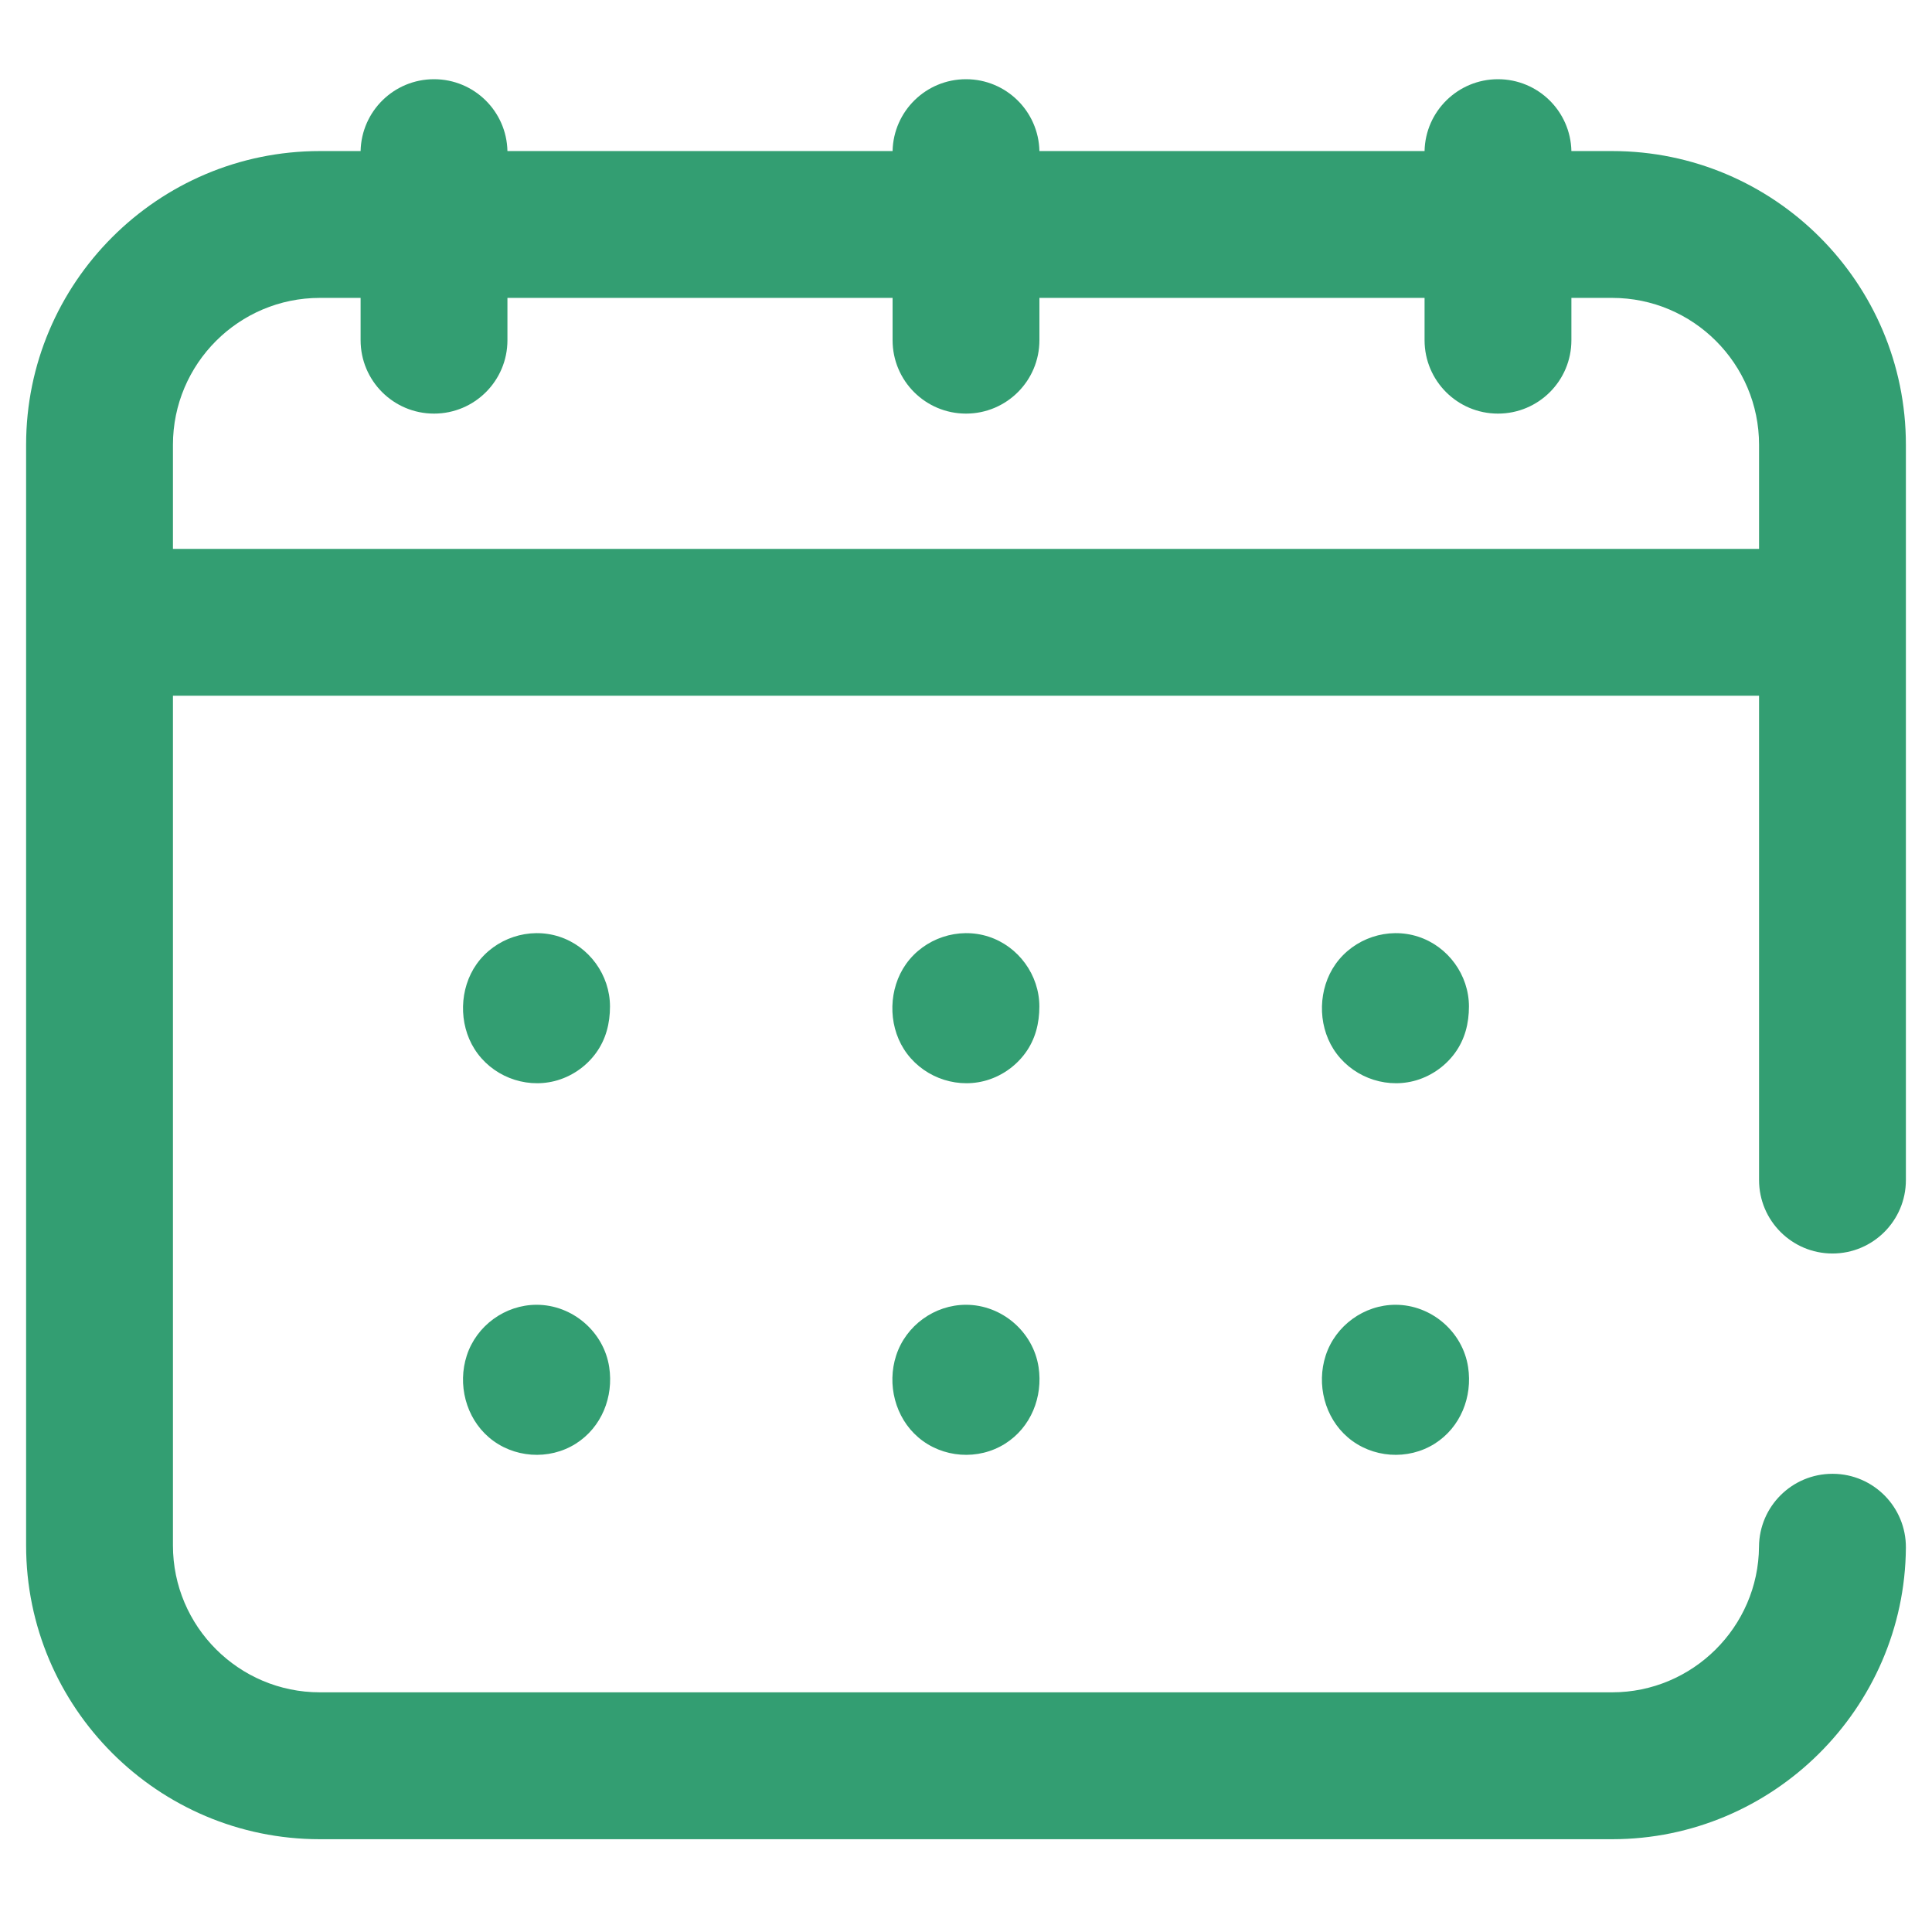
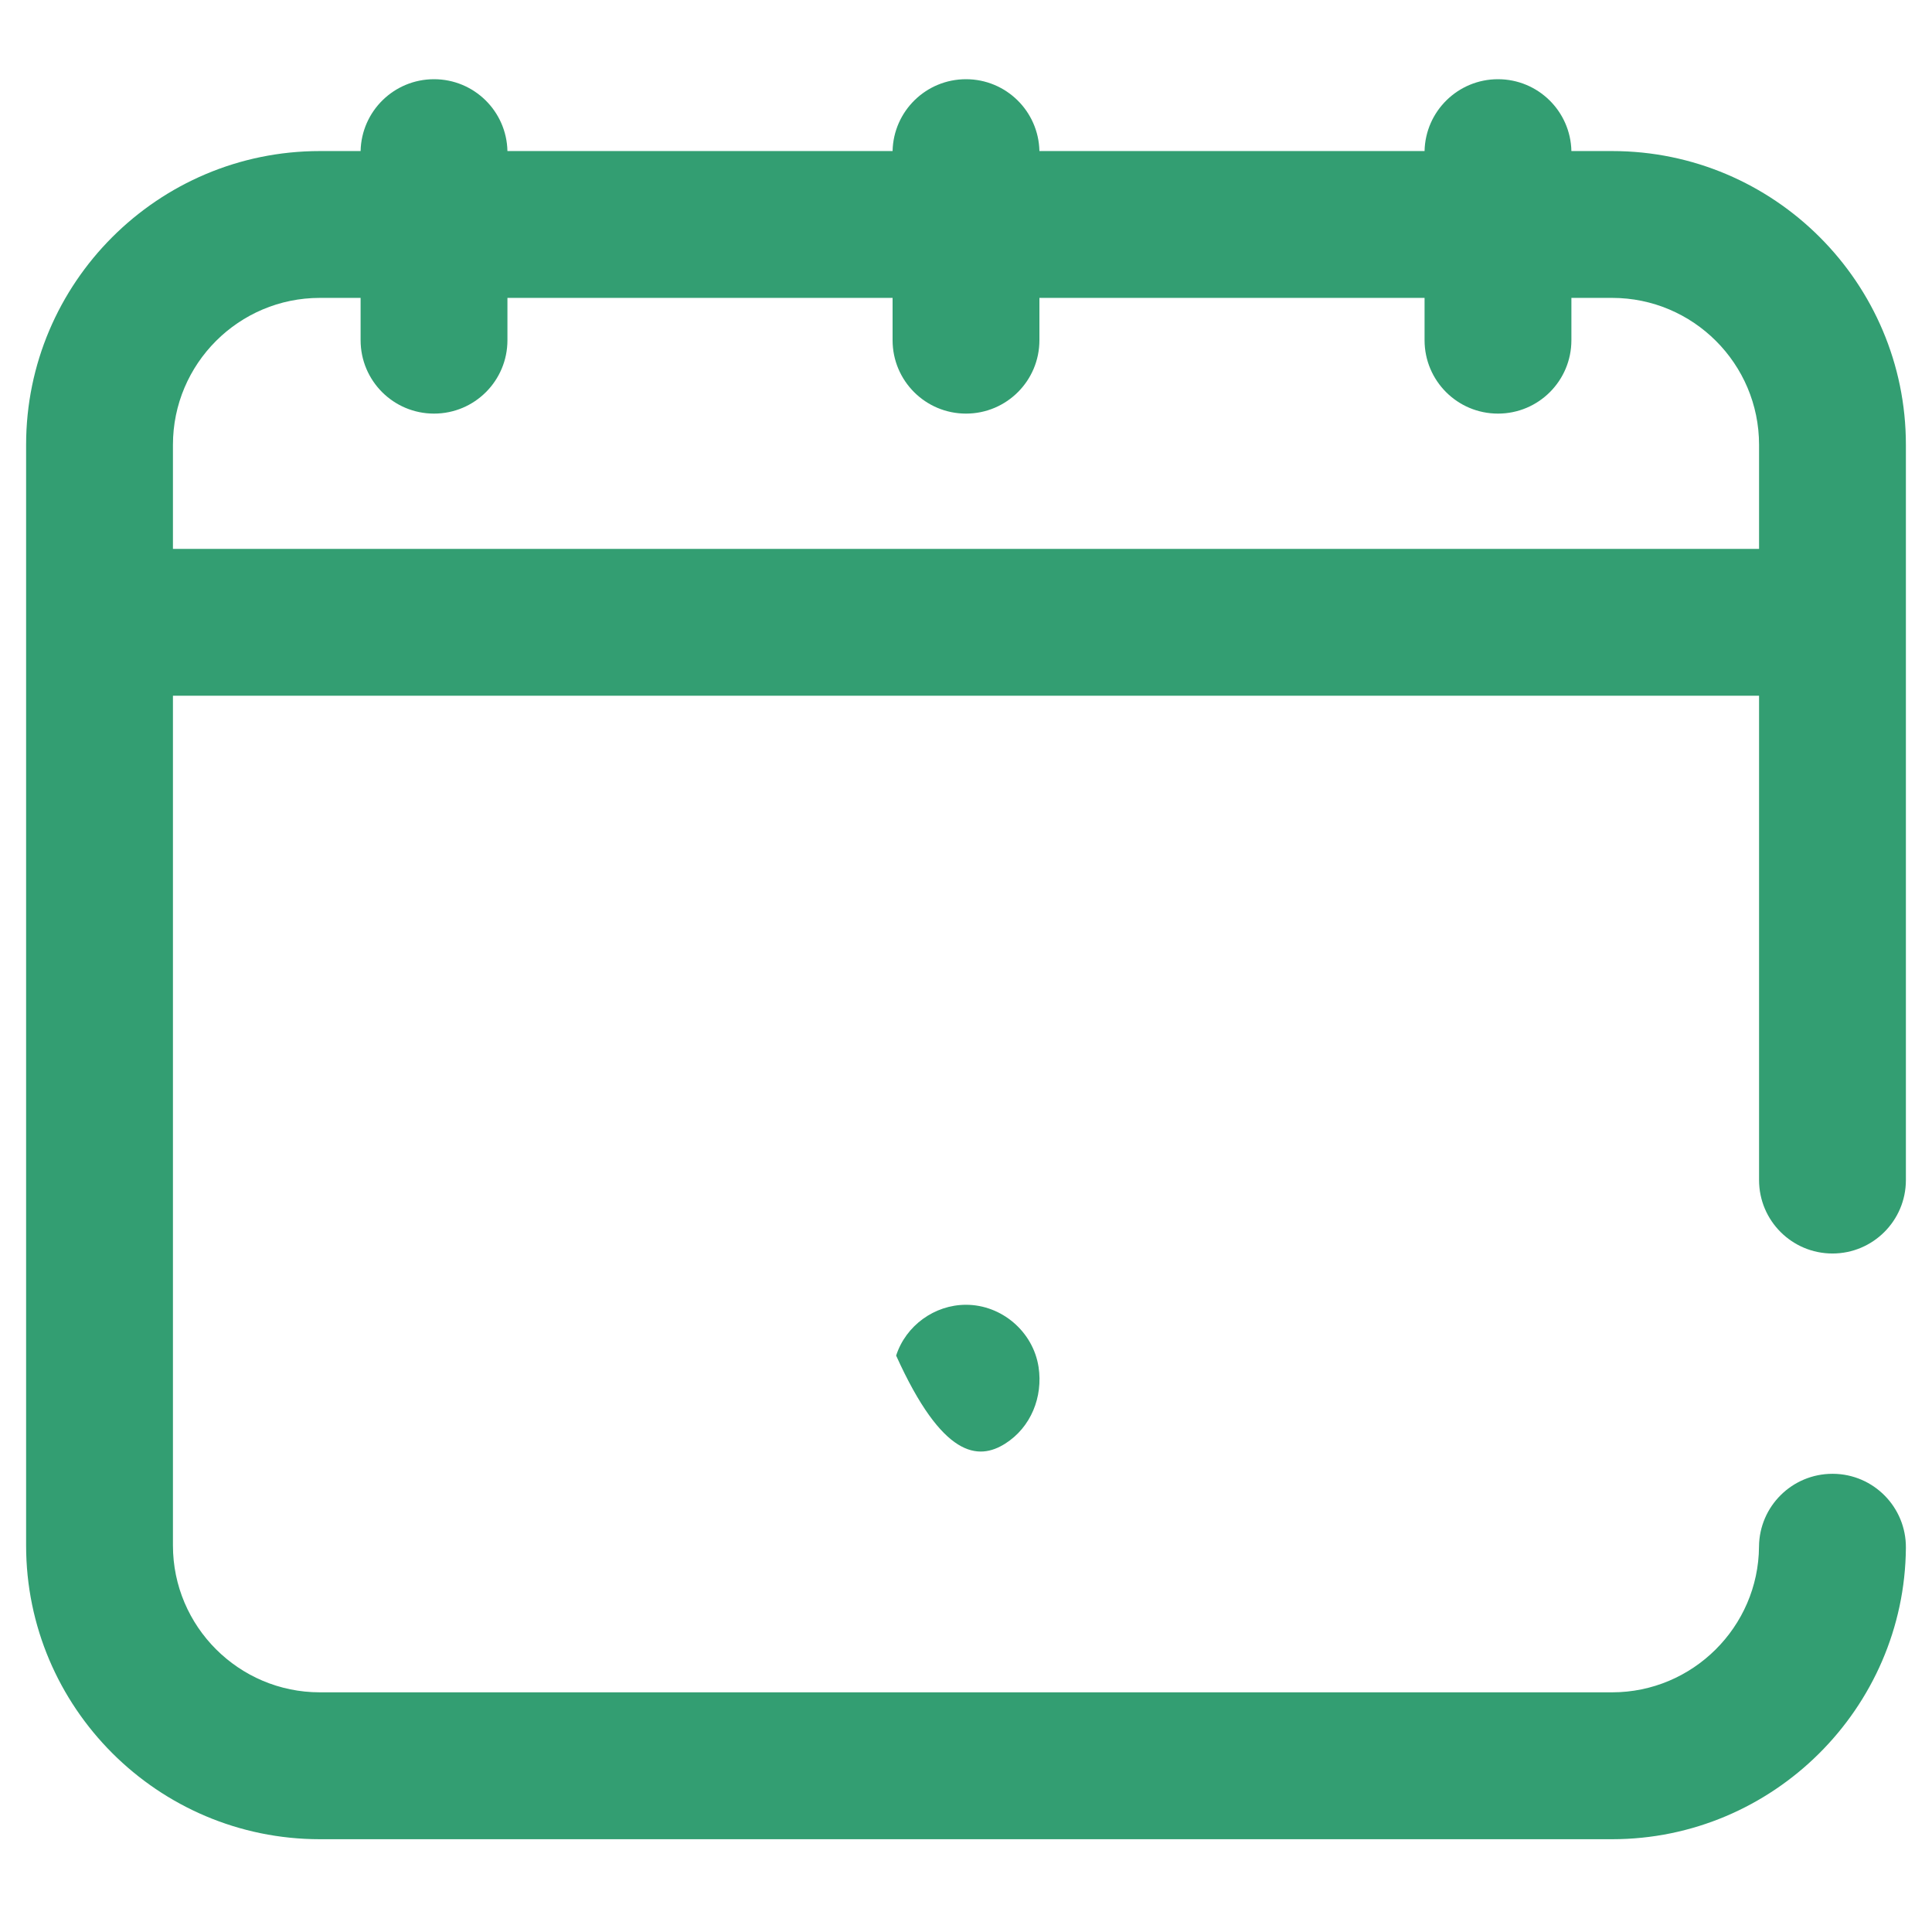
<svg xmlns="http://www.w3.org/2000/svg" width="37" height="37" viewBox="0 0 37 37" fill="none">
  <g clip-path="url(#clip0_8185_28196)">
    <path d="M30.875 2.893H30.094C30.078 2.13 29.455 1.517 28.688 1.517C27.922 1.517 27.298 2.13 27.282 2.893H19.906C19.89 2.13 19.267 1.517 18.5 1.517C17.733 1.517 17.11 2.13 17.094 2.893H9.718C9.702 2.13 9.079 1.517 8.312 1.517C7.545 1.517 6.922 2.13 6.906 2.893H6.125C3.023 2.893 0.5 5.416 0.5 8.518V29.598C0.5 32.699 3.023 35.223 6.125 35.223H30.875C33.953 35.223 36.476 32.719 36.5 29.642C36.506 28.865 35.881 28.23 35.104 28.225C35.101 28.225 35.097 28.225 35.093 28.225C34.322 28.225 33.693 28.847 33.687 29.62C33.676 31.159 32.414 32.41 30.875 32.41H6.125C4.574 32.41 3.312 31.148 3.312 29.598V13.324H33.688V22.6C33.688 23.376 34.317 24.006 35.094 24.006C35.87 24.006 36.5 23.376 36.5 22.6V8.518C36.5 5.416 33.977 2.893 30.875 2.893ZM3.312 10.512V8.518C3.312 6.967 4.574 5.705 6.125 5.705H6.906V6.515C6.906 7.292 7.535 7.921 8.312 7.921C9.089 7.921 9.718 7.292 9.718 6.515V5.705H17.094V6.515C17.094 7.292 17.723 7.921 18.5 7.921C19.277 7.921 19.906 7.292 19.906 6.515V5.705H27.282V6.515C27.282 7.292 27.911 7.921 28.688 7.921C29.465 7.921 30.094 7.292 30.094 6.515V5.705H30.875C32.426 5.705 33.688 6.967 33.688 8.518V10.512H3.312Z" fill="#339E72" />
-     <path d="M11.682 19.276C11.682 18.673 11.284 18.124 10.71 17.938C10.131 17.75 9.48 17.967 9.128 18.463C8.795 18.933 8.78 19.605 9.088 20.091C9.409 20.599 10.036 20.85 10.62 20.704C10.937 20.624 11.221 20.431 11.413 20.167C11.605 19.904 11.682 19.598 11.682 19.276Z" fill="#339E72" />
-     <path d="M19.905 19.276C19.905 18.673 19.506 18.124 18.933 17.938C18.353 17.75 17.703 17.967 17.351 18.463C17.018 18.933 17.002 19.605 17.31 20.091C17.632 20.599 18.259 20.85 18.842 20.704C19.16 20.624 19.443 20.431 19.636 20.167C19.828 19.904 19.905 19.598 19.905 19.276Z" fill="#339E72" />
-     <path d="M28.132 19.276C28.132 18.673 27.733 18.124 27.159 17.938C26.58 17.75 25.93 17.967 25.578 18.463C25.245 18.933 25.229 19.605 25.537 20.091C25.859 20.599 26.485 20.85 27.069 20.704C27.386 20.624 27.67 20.431 27.863 20.167C28.055 19.904 28.132 19.598 28.132 19.276Z" fill="#339E72" />
-     <path d="M10.277 24.988C9.674 24.988 9.125 25.387 8.939 25.961C8.76 26.512 8.92 27.148 9.363 27.527C9.826 27.924 10.514 27.973 11.029 27.647C11.522 27.334 11.754 26.752 11.667 26.182C11.564 25.504 10.962 24.988 10.277 24.988Z" fill="#339E72" />
-     <path d="M18.5 24.988C17.897 24.988 17.347 25.387 17.162 25.961C16.983 26.512 17.143 27.148 17.586 27.527C18.049 27.924 18.736 27.973 19.251 27.647C19.745 27.334 19.976 26.752 19.89 26.182C19.787 25.504 19.185 24.988 18.5 24.988Z" fill="#339E72" />
-     <path d="M26.726 24.988C26.124 24.988 25.574 25.387 25.388 25.961C25.209 26.512 25.369 27.148 25.812 27.527C26.275 27.924 26.963 27.973 27.478 27.647C27.971 27.334 28.203 26.752 28.116 26.182C28.013 25.504 27.411 24.988 26.726 24.988Z" fill="#339E72" />
+     <path d="M18.5 24.988C17.897 24.988 17.347 25.387 17.162 25.961C18.049 27.924 18.736 27.973 19.251 27.647C19.745 27.334 19.976 26.752 19.89 26.182C19.787 25.504 19.185 24.988 18.5 24.988Z" fill="#339E72" />
  </g>
  <defs>
    <clipPath id="clip0_8185_28196">
      <rect width="36" height="36" fill="white" transform="translate(0.5 0.37)" />
    </clipPath>
  </defs>
</svg>